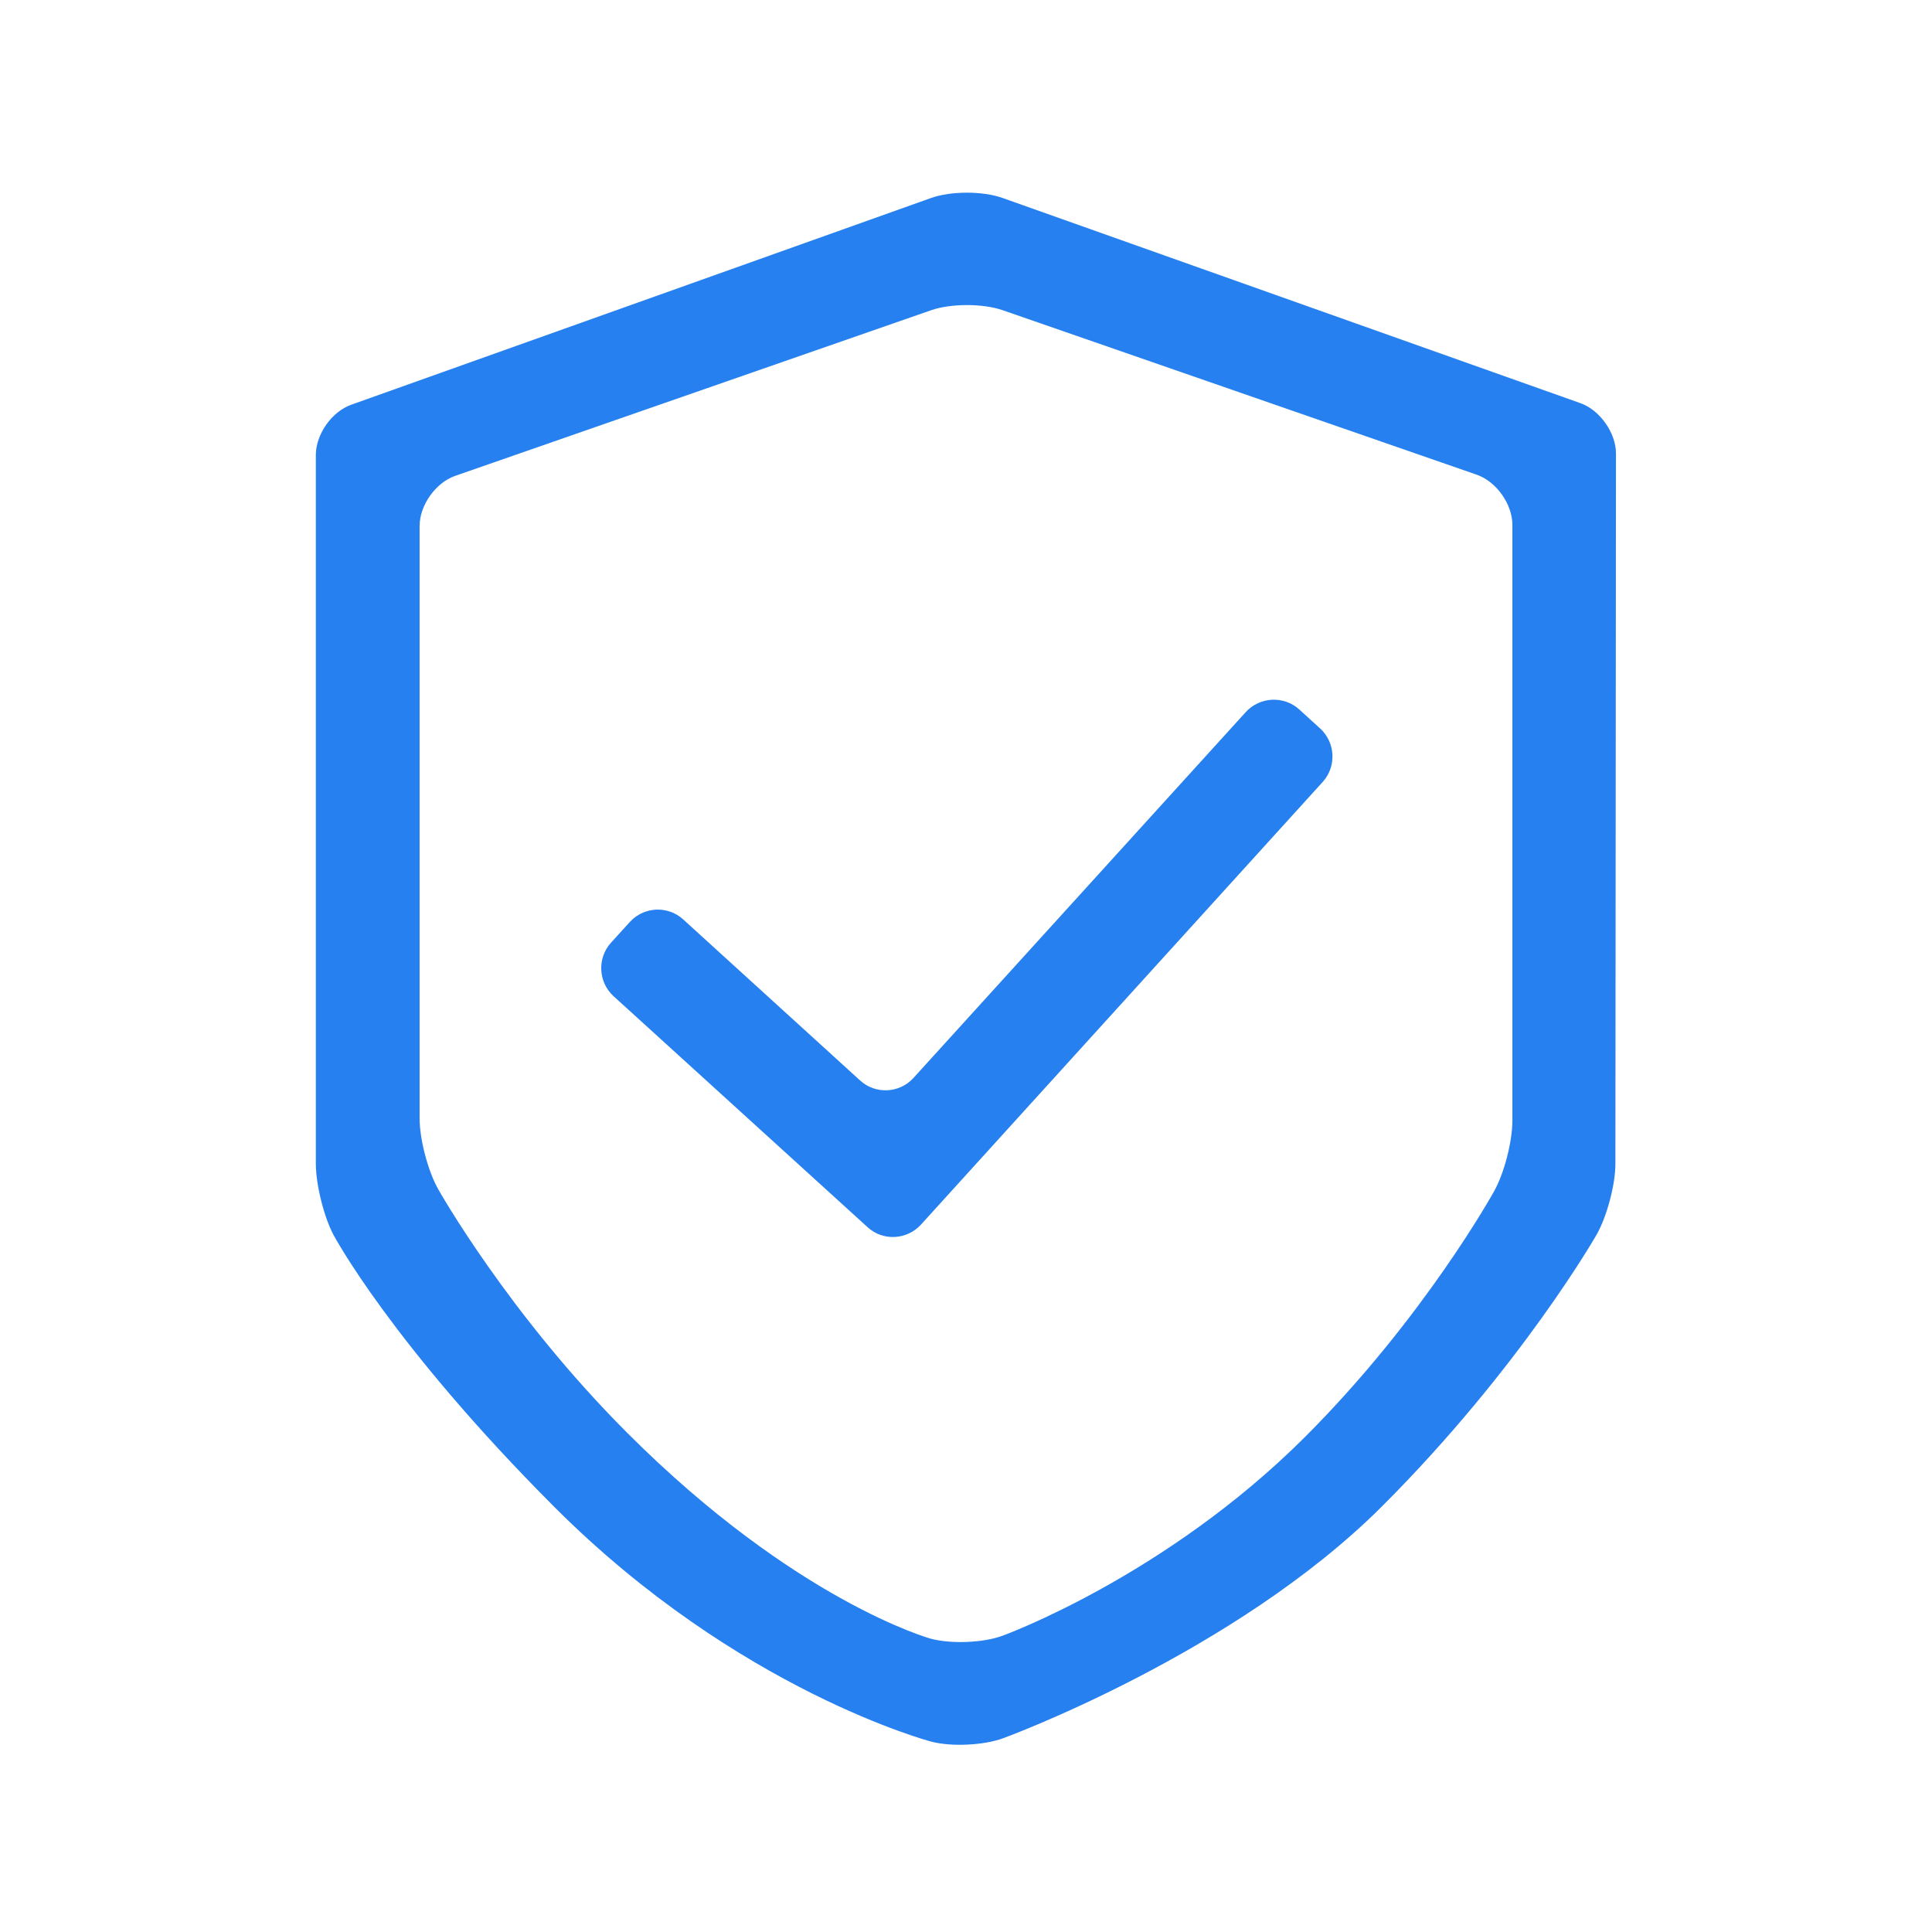
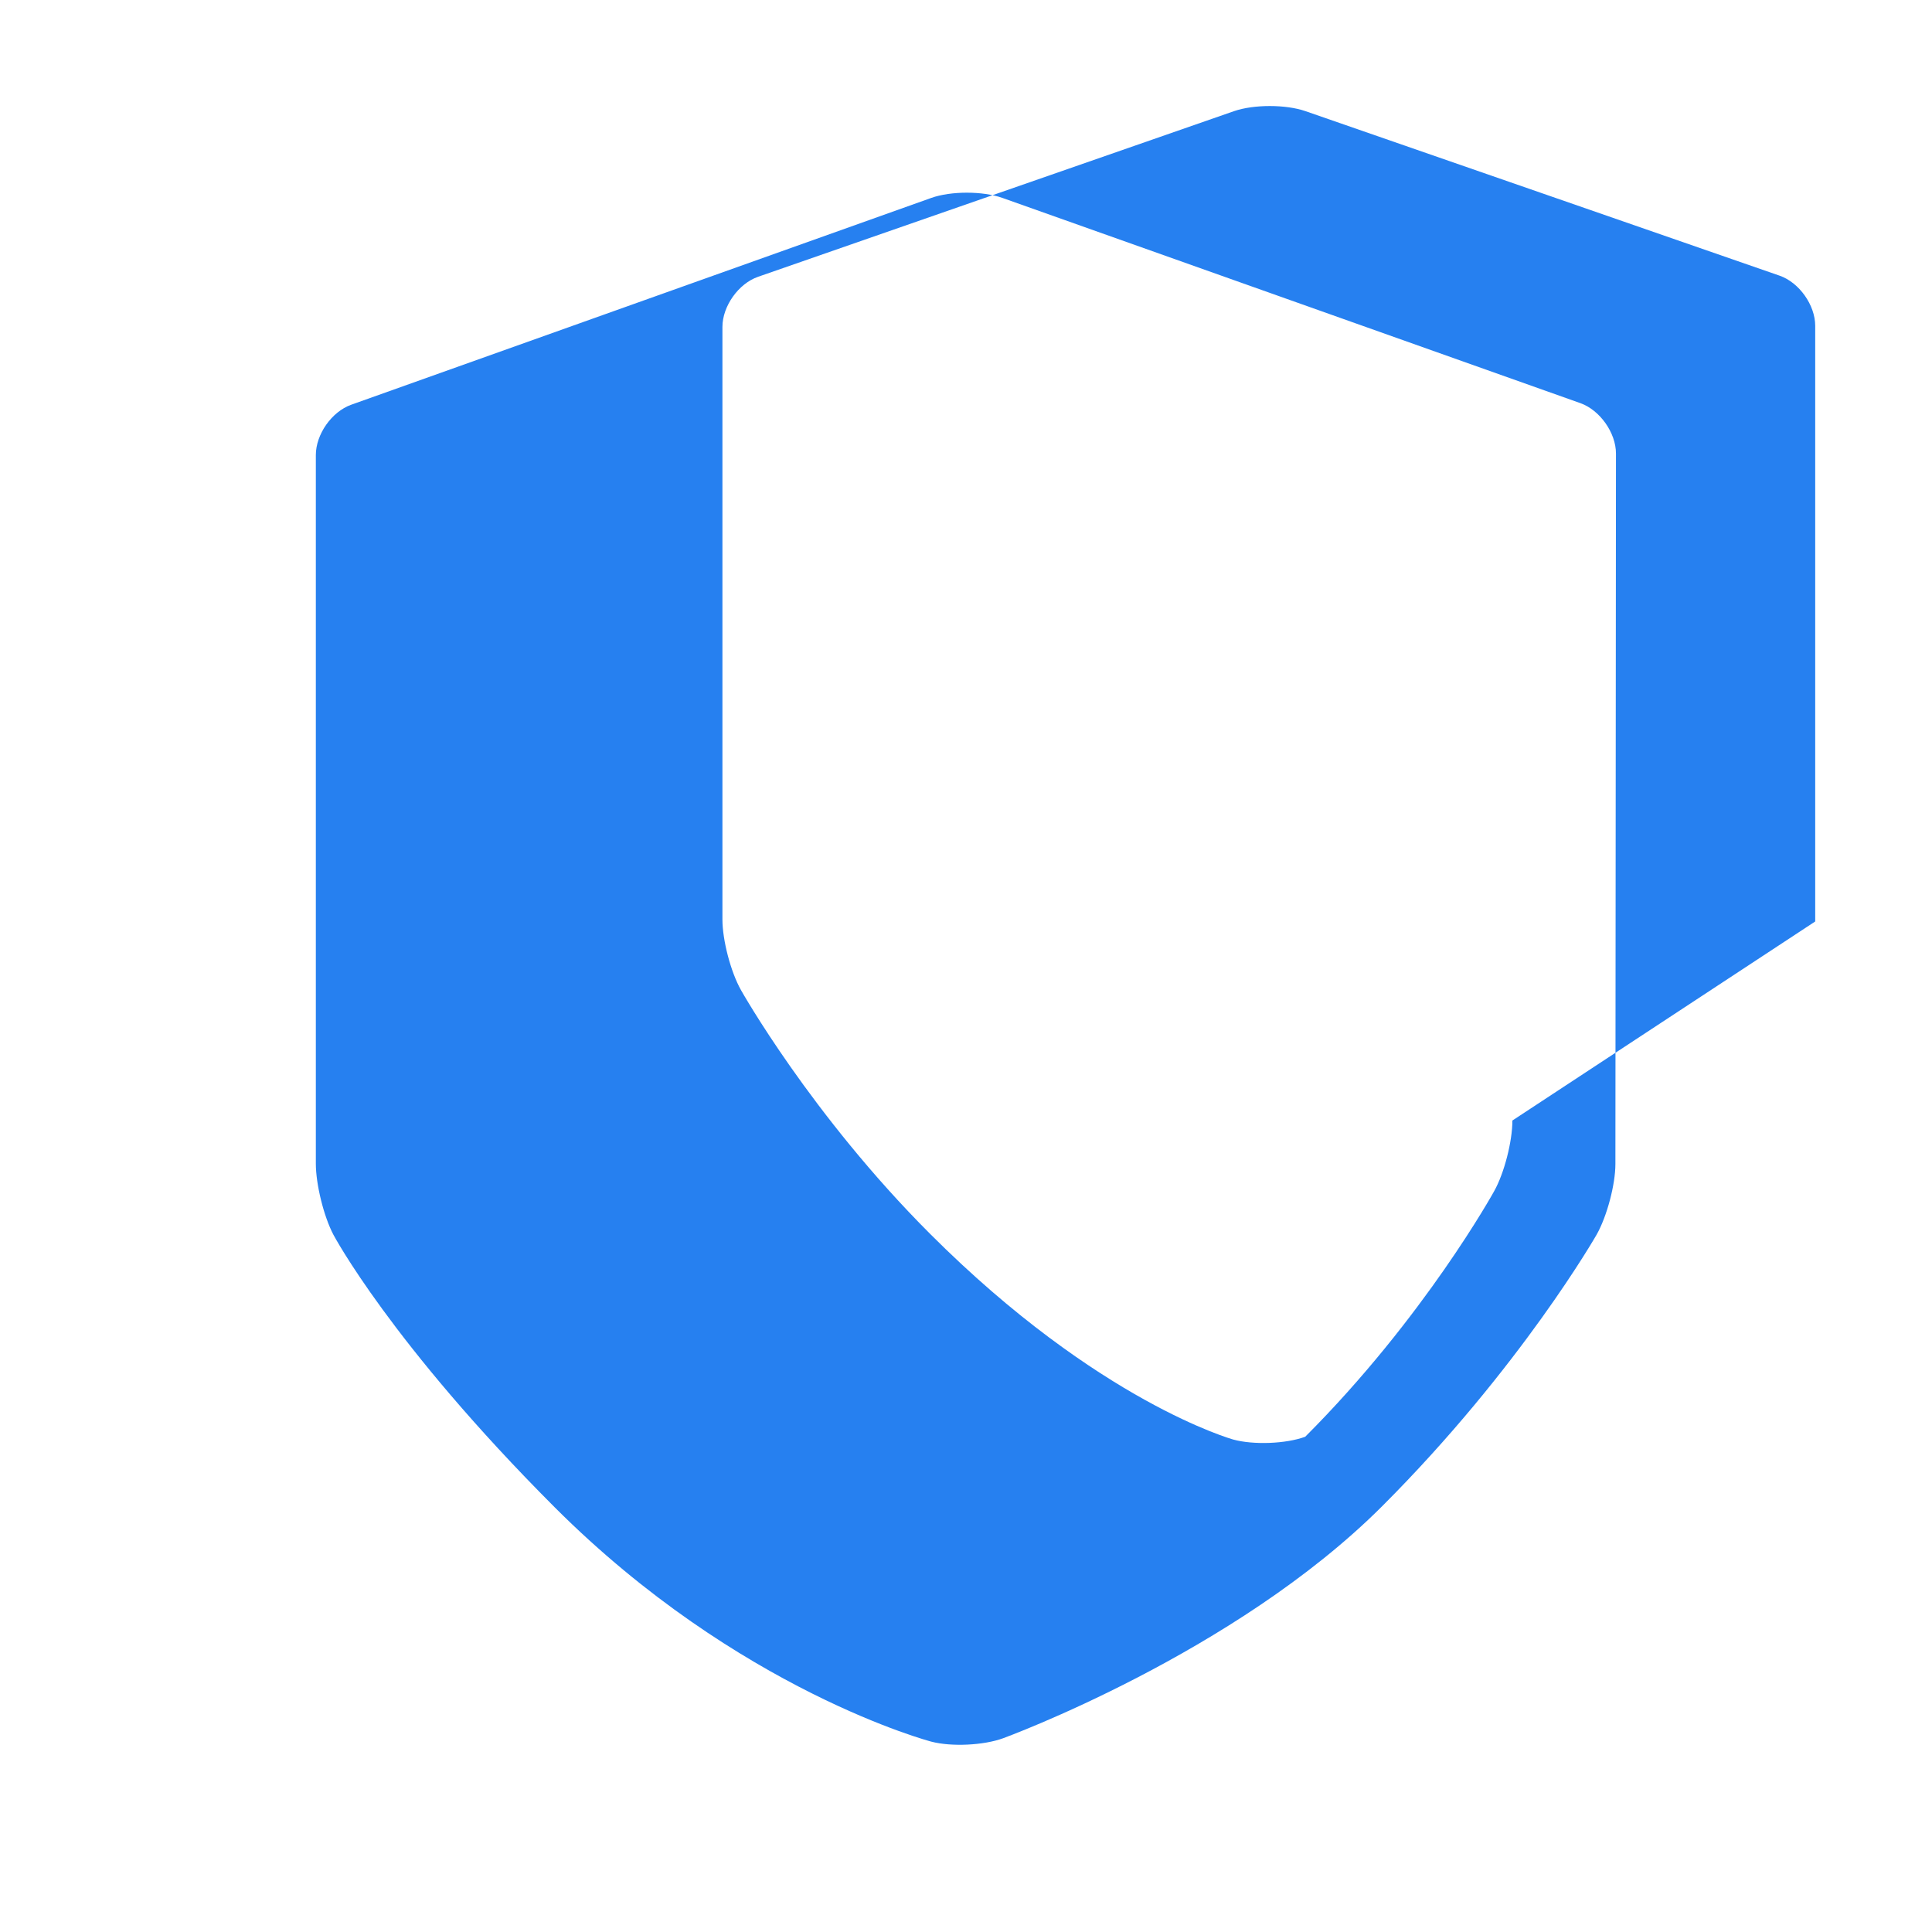
<svg xmlns="http://www.w3.org/2000/svg" class="svg-icon" style="width: 2em; height: 2em;vertical-align: middle;fill: currentColor;overflow: hidden;" viewBox="0 0 1024 1024" version="1.1">
-   <path d="M186.2 214.5c-10.4 3.7-18.8 15.7-18.8 26.7v375.5c0 11 4.2 28 9.3 37.7 0 0 30.4 57.5 117.3 144.5 97.4 97.4 199.6 124.2 199.6 124.2 10.6 2.8 27.8 2 38.1-1.8 0 0 122.6-44.7 200.9-123 73.5-73.5 113.7-144 113.7-144 5.4-9.6 9.9-26.4 9.9-37.4l0.3-376.5c0-11-8.5-23-18.8-26.7L531.3 104.9c-10.4-3.7-27.3-3.7-37.7 0L186.2 214.5z m615.4 379.4c0 11-4.3 27.9-9.7 37.5 0 0-36.8 66.8-100.1 130.1C617.5 835.8 531.3 867 531.3 867c-10.3 3.8-27.5 4.4-38.1 1.5 0 0-71.4-19.7-160.7-109-63.3-63.3-100.3-129.3-100.3-129.3-5.4-9.6-9.8-26.4-9.8-37.4v-314c0-11 8.5-23 18.9-26.6l252.3-87.8c10.4-3.6 27.4-3.6 37.8 0l251.3 87.2c10.4 3.6 18.9 15.6 18.9 26.6v315.7z" fill="#2680F0" />
-   <path d="M325.2 528c-8.1-7.4-8.8-20.1-1.4-28.3l10.1-11.1c7.4-8.1 20.1-8.7 28.2-1.3l93.8 85.4c8.1 7.4 20.8 6.8 28.2-1.3l176.2-194c7.4-8.1 20.1-8.8 28.3-1.4l11.1 10.1c8.1 7.4 8.8 20.1 1.4 28.3l-213 234.7c-7.4 8.1-20.1 8.8-28.2 1.4L325.2 528z" fill="#2680F0" />
+   <path d="M186.2 214.5c-10.4 3.7-18.8 15.7-18.8 26.7v375.5c0 11 4.2 28 9.3 37.7 0 0 30.4 57.5 117.3 144.5 97.4 97.4 199.6 124.2 199.6 124.2 10.6 2.8 27.8 2 38.1-1.8 0 0 122.6-44.7 200.9-123 73.5-73.5 113.7-144 113.7-144 5.4-9.6 9.9-26.4 9.9-37.4l0.3-376.5c0-11-8.5-23-18.8-26.7L531.3 104.9c-10.4-3.7-27.3-3.7-37.7 0L186.2 214.5z m615.4 379.4c0 11-4.3 27.9-9.7 37.5 0 0-36.8 66.8-100.1 130.1c-10.3 3.8-27.5 4.4-38.1 1.5 0 0-71.4-19.7-160.7-109-63.3-63.3-100.3-129.3-100.3-129.3-5.4-9.6-9.8-26.4-9.8-37.4v-314c0-11 8.5-23 18.9-26.6l252.3-87.8c10.4-3.6 27.4-3.6 37.8 0l251.3 87.2c10.4 3.6 18.9 15.6 18.9 26.6v315.7z" fill="#2680F0" />
</svg>